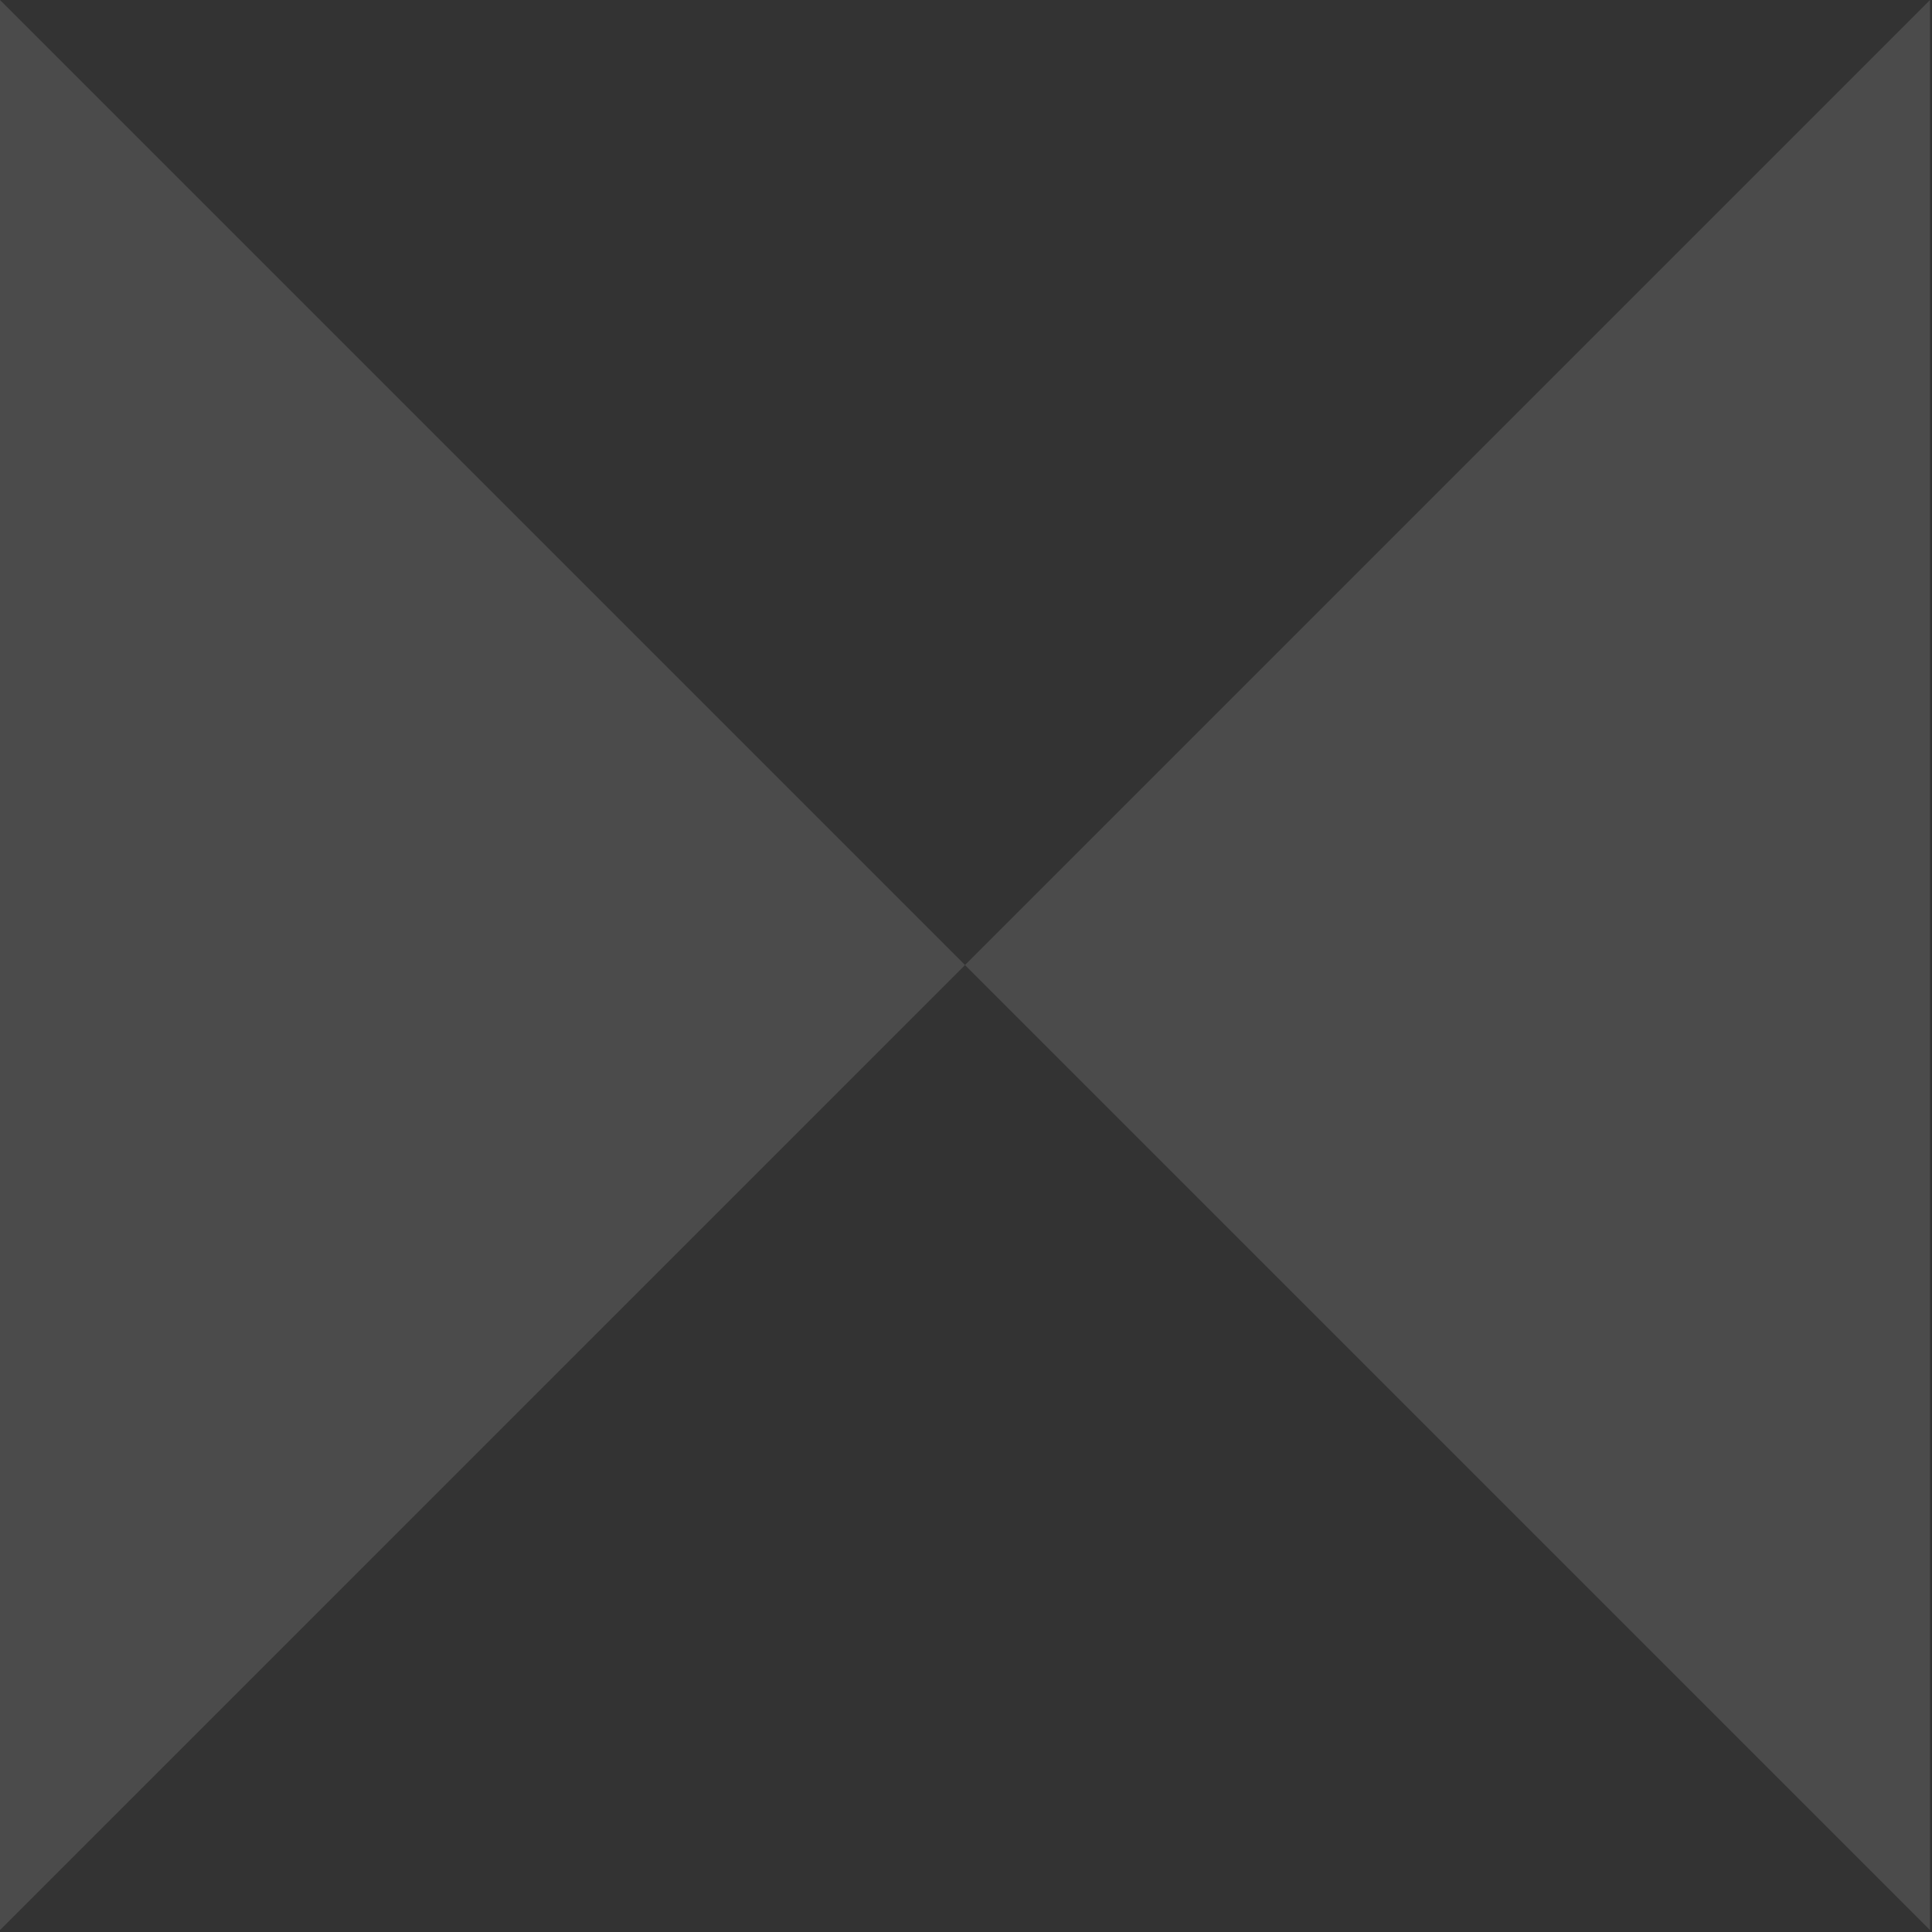
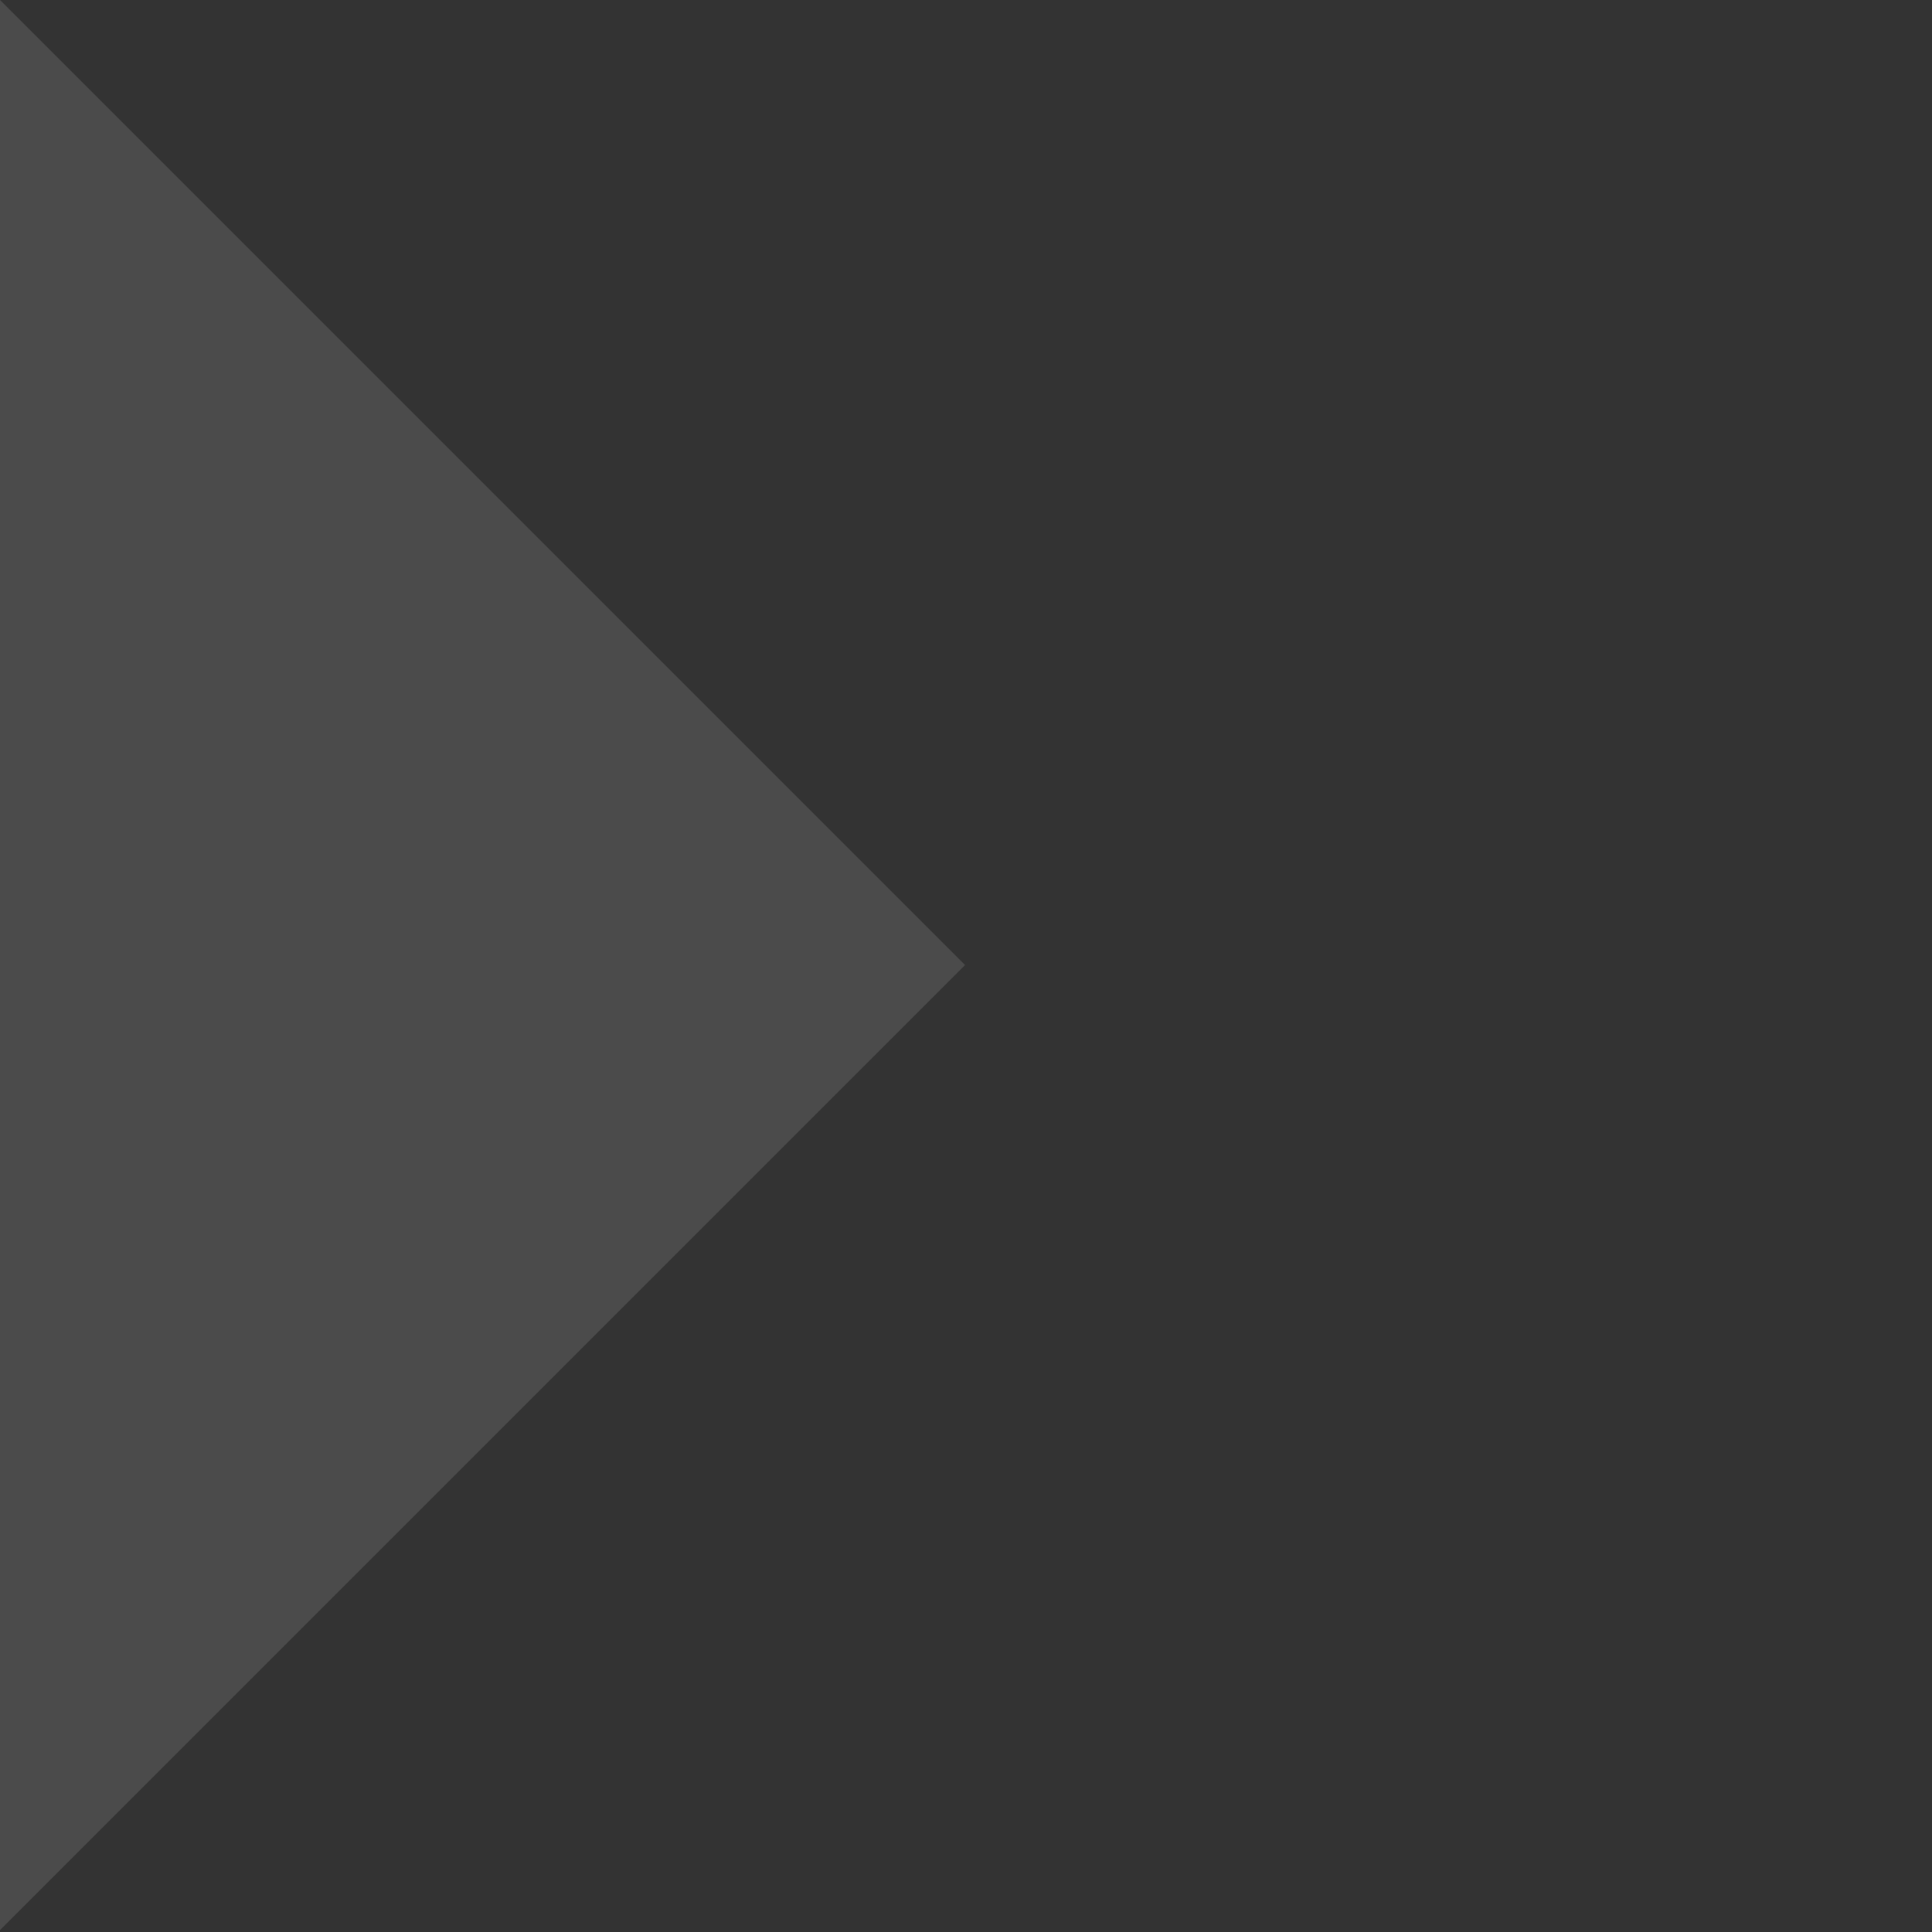
<svg xmlns="http://www.w3.org/2000/svg" width="184" height="184" viewBox="0 0 184 184" fill="none">
  <rect x="0" y="0" width="184" height="184" fill="#333333" stroke="none" />
  <path d="M-8.03496e-06 1.52588e-05L0 183.818L91.909 91.909L-8.03496e-06 1.52588e-05Z" fill="white" fill-opacity="0.12" />
-   <path d="M183.812 1.52588e-05L183.812 183.818L91.903 91.909L183.812 1.52588e-05Z" fill="white" fill-opacity="0.12" />
</svg>